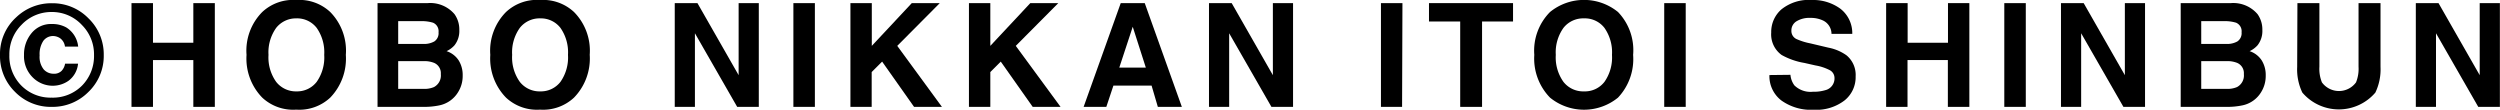
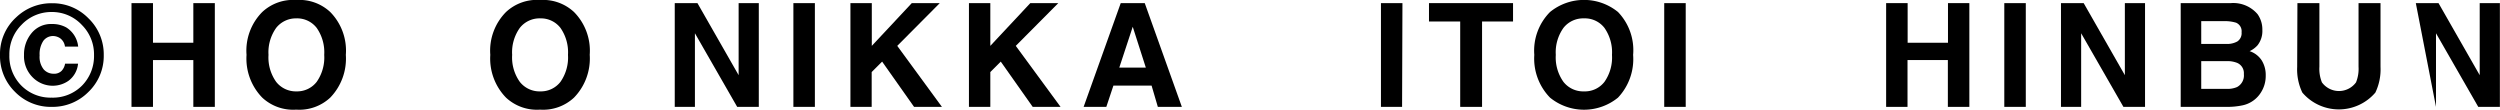
<svg xmlns="http://www.w3.org/2000/svg" viewBox="0 0 208.19 9.14">
  <title>f_copyright</title>
  <g id="レイヤー_2" data-name="レイヤー 2">
    <g id="moji">
      <path d="M7.34,7.68a4.19,4.19,0,0,1-3,1.22A4.17,4.17,0,0,1,1.25,7.65,4.17,4.17,0,0,1,0,4.58,4.12,4.12,0,0,1,1.35,1.44a4.23,4.23,0,0,1,3-1.17A4.16,4.16,0,0,1,7.37,1.53,4.16,4.16,0,0,1,8.64,4.58,4.15,4.15,0,0,1,7.34,7.68ZM1.78,2.08a3.46,3.46,0,0,0-1,2.5,3.47,3.47,0,0,0,1,2.55,3.42,3.42,0,0,0,2.52,1A3.41,3.41,0,0,0,6.83,7.13a3.5,3.5,0,0,0,1-2.54,3.46,3.46,0,0,0-1-2.5A3.39,3.39,0,0,0,4.32,1,3.41,3.41,0,0,0,1.78,2.08ZM5.7,6.73a2.29,2.29,0,0,1-1.28.41,2.35,2.35,0,0,1-1.7-.7A2.47,2.47,0,0,1,2,4.59a2.76,2.76,0,0,1,.62-1.82A2.08,2.08,0,0,1,4.32,2a2.39,2.39,0,0,1,1.19.28,2.13,2.13,0,0,1,1,1.6l-1.1,0A1,1,0,0,0,5,3.18,1.08,1.08,0,0,0,4.41,3a1,1,0,0,0-.8.4A2,2,0,0,0,3.3,4.62a1.66,1.66,0,0,0,.34,1.16,1.09,1.09,0,0,0,.82.36.87.87,0,0,0,.67-.24,1.15,1.15,0,0,0,.29-.6H6.5A2,2,0,0,1,5.7,6.73Z" />
      <path d="M10.95,8.9V.26h1.79V3.56H16.1V.26h1.79V8.9H16.1V5H12.74V8.9Z" />
      <path d="M27.5,8.13a3.77,3.77,0,0,1-2.83,1,3.77,3.77,0,0,1-2.83-1,4.66,4.66,0,0,1-1.31-3.56A4.57,4.57,0,0,1,21.84,1a3.77,3.77,0,0,1,2.83-1A3.77,3.77,0,0,1,27.5,1,4.58,4.58,0,0,1,28.8,4.57,4.67,4.67,0,0,1,27.5,8.13ZM26.37,6.82A3.53,3.53,0,0,0,27,4.57a3.54,3.54,0,0,0-.63-2.25,2.06,2.06,0,0,0-1.7-.79A2.09,2.09,0,0,0,23,2.32a3.5,3.5,0,0,0-.64,2.25A3.5,3.5,0,0,0,23,6.82a2.09,2.09,0,0,0,1.71.79A2.06,2.06,0,0,0,26.37,6.82Z" />
-       <path d="M37.85,1.18a2.2,2.2,0,0,1,.4,1.32,1.92,1.92,0,0,1-.4,1.27,2.06,2.06,0,0,1-.66.49,1.92,1.92,0,0,1,1,.76,2.29,2.29,0,0,1,.34,1.27,2.52,2.52,0,0,1-.38,1.38,2.38,2.38,0,0,1-1.59,1.11,6,6,0,0,1-1.22.12H31.44V.26h4.17A2.65,2.65,0,0,1,37.85,1.18Zm-4.69.58v1.9h2.1a1.74,1.74,0,0,0,.91-.21.82.82,0,0,0,.35-.76.77.77,0,0,0-.46-.8,3.25,3.25,0,0,0-1-.13Zm0,3.33V7.4h2.1a2,2,0,0,0,.88-.15,1.09,1.09,0,0,0,.57-1.08.93.93,0,0,0-.55-.93,2.18,2.18,0,0,0-.86-.15Z" />
      <path d="M47.8,8.13a3.77,3.77,0,0,1-2.83,1,3.77,3.77,0,0,1-2.83-1,4.66,4.66,0,0,1-1.31-3.56A4.57,4.57,0,0,1,42.14,1,3.77,3.77,0,0,1,45,0,3.77,3.77,0,0,1,47.8,1a4.58,4.58,0,0,1,1.31,3.56A4.67,4.67,0,0,1,47.8,8.13ZM46.67,6.82a3.53,3.53,0,0,0,.63-2.25,3.54,3.54,0,0,0-.63-2.25A2.06,2.06,0,0,0,45,1.53a2.09,2.09,0,0,0-1.71.79,3.5,3.5,0,0,0-.64,2.25,3.5,3.5,0,0,0,.64,2.25A2.09,2.09,0,0,0,45,7.61,2.06,2.06,0,0,0,46.67,6.82Z" />
      <path d="M56.19.26h1.89l3.43,6v-6h1.68V8.9h-1.8L57.87,2.77V8.9H56.19Z" />
      <path d="M67.86,8.9H66.07V.26h1.79Z" />
      <path d="M70.82.26h1.78V3.82L75.93.26h2.33L74.72,3.82,78.44,8.9H76.12L73.46,5.13,72.59,6V8.9H70.82Z" />
      <path d="M80.69.26h1.78V3.82L85.8.26h2.33L84.59,3.82,88.32,8.9H86L83.34,5.13,82.47,6V8.9H80.69Z" />
      <path d="M93.33.26h2L98.42,8.9h-2L95.9,7.13H92.72L92.13,8.9H90.24Zm-.12,5.37h2.21l-1.09-3.4Z" />
-       <path d="M100.68.26h1.89l3.43,6v-6h1.68V8.9h-1.8l-3.52-6.13V8.9h-1.68Z" />
      <path d="M116.76,8.9H115V.26h1.79Z" />
      <path d="M126,.26V1.79h-2.58V8.9h-1.82V1.79H119V.26Z" />
      <path d="M134.74,8.13a4.48,4.48,0,0,1-5.66,0,4.66,4.66,0,0,1-1.31-3.56A4.57,4.57,0,0,1,129.08,1a4.48,4.48,0,0,1,5.66,0A4.58,4.58,0,0,1,136,4.57,4.67,4.67,0,0,1,134.74,8.13Zm-1.13-1.31a3.53,3.53,0,0,0,.63-2.25,3.54,3.54,0,0,0-.63-2.25,2.06,2.06,0,0,0-1.7-.79,2.09,2.09,0,0,0-1.71.79,3.5,3.5,0,0,0-.64,2.25,3.5,3.5,0,0,0,.64,2.25,2.09,2.09,0,0,0,1.71.79A2.06,2.06,0,0,0,133.61,6.82Z" />
      <path d="M140.38,8.9h-1.79V.26h1.79Z" />
-       <path d="M149.1,6.23a1.75,1.75,0,0,0,.33.88,1.92,1.92,0,0,0,1.54.53A3.31,3.31,0,0,0,152,7.51a1,1,0,0,0,.77-1,.74.74,0,0,0-.38-.66,4.11,4.11,0,0,0-1.2-.4l-.93-.21a5.82,5.82,0,0,1-1.89-.66,2.11,2.11,0,0,1-.87-1.87,2.49,2.49,0,0,1,.85-1.93A3.64,3.64,0,0,1,150.89,0a3.84,3.84,0,0,1,2.36.72,2.57,2.57,0,0,1,1,2.1h-1.73a1.24,1.24,0,0,0-.7-1.11,2.38,2.38,0,0,0-1.07-.22,2.05,2.05,0,0,0-1.14.28.89.89,0,0,0-.43.79.74.74,0,0,0,.42.69,5.23,5.23,0,0,0,1.15.36l1.52.36a3.85,3.85,0,0,1,1.49.63,2.11,2.11,0,0,1,.77,1.76,2.48,2.48,0,0,1-.92,2,3.86,3.86,0,0,1-2.58.78,4.23,4.23,0,0,1-2.68-.77,2.55,2.55,0,0,1-1-2.12Z" />
      <path d="M157.07,8.9V.26h1.79V3.56h3.36V.26H164V8.9h-1.79V5h-3.36V8.9Z" />
      <path d="M168.7,8.9h-1.79V.26h1.79Z" />
      <path d="M171.63.26h1.89l3.43,6v-6h1.68V8.9h-1.8l-3.52-6.13V8.9h-1.68Z" />
      <path d="M188,1.18a2.2,2.2,0,0,1,.4,1.32,1.92,1.92,0,0,1-.4,1.27,2.07,2.07,0,0,1-.66.49,1.92,1.92,0,0,1,1,.76,2.29,2.29,0,0,1,.34,1.27,2.53,2.53,0,0,1-.38,1.38,2.38,2.38,0,0,1-1.59,1.11,6,6,0,0,1-1.22.12H181.6V.26h4.17A2.65,2.65,0,0,1,188,1.18Zm-4.69.58v1.9h2.1a1.74,1.74,0,0,0,.91-.21.82.82,0,0,0,.35-.76.77.77,0,0,0-.46-.8,3.24,3.24,0,0,0-1-.13Zm0,3.33V7.4h2.1a2,2,0,0,0,.88-.15,1.09,1.09,0,0,0,.57-1.08.93.93,0,0,0-.55-.93,2.18,2.18,0,0,0-.86-.15Z" />
      <path d="M191.32.26h1.83v5.3a3,3,0,0,0,.21,1.3,1.76,1.76,0,0,0,2.84,0,3,3,0,0,0,.21-1.3V.26h1.83V5.57a4.46,4.46,0,0,1-.43,2.14,4,4,0,0,1-6.08,0,4.45,4.45,0,0,1-.43-2.14Z" />
-       <path d="M201.18.26h1.89l3.43,6v-6h1.68V8.9h-1.8l-3.52-6.13V8.9h-1.68Z" />
+       <path d="M201.18.26h1.89l3.43,6v-6h1.68V8.9h-1.8l-3.52-6.13V8.9Z" />
    </g>
  </g>
</svg>